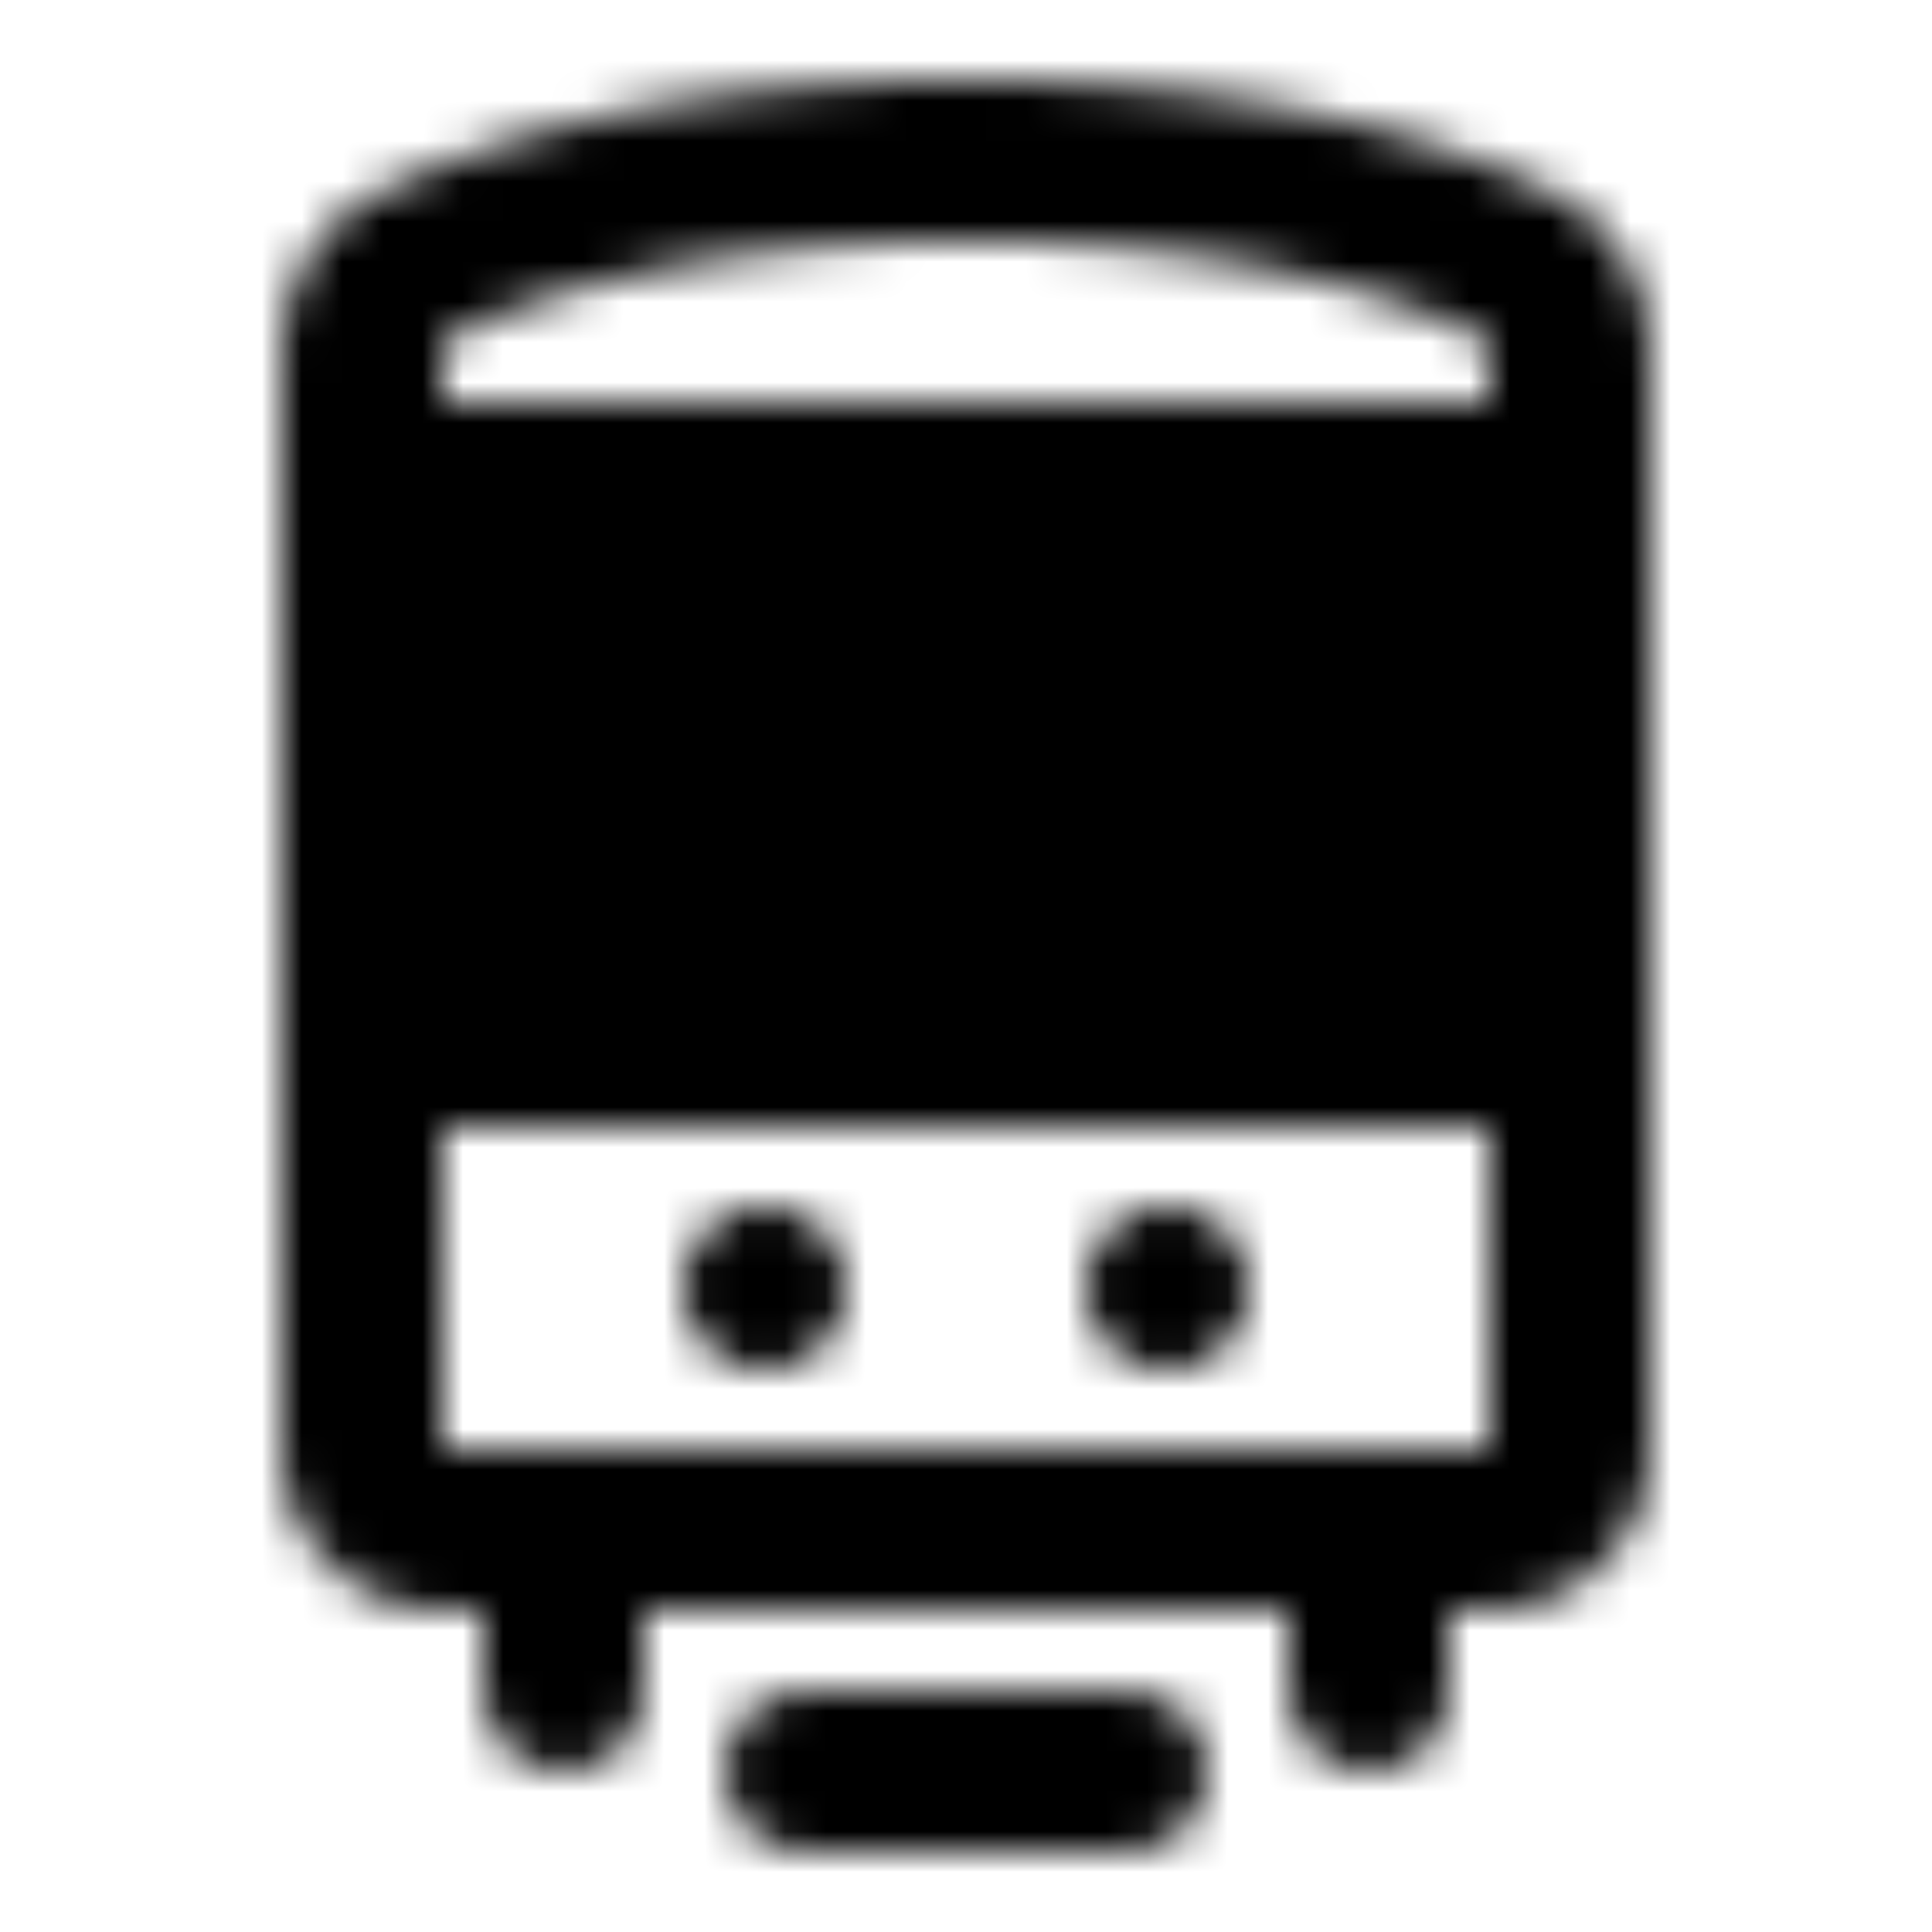
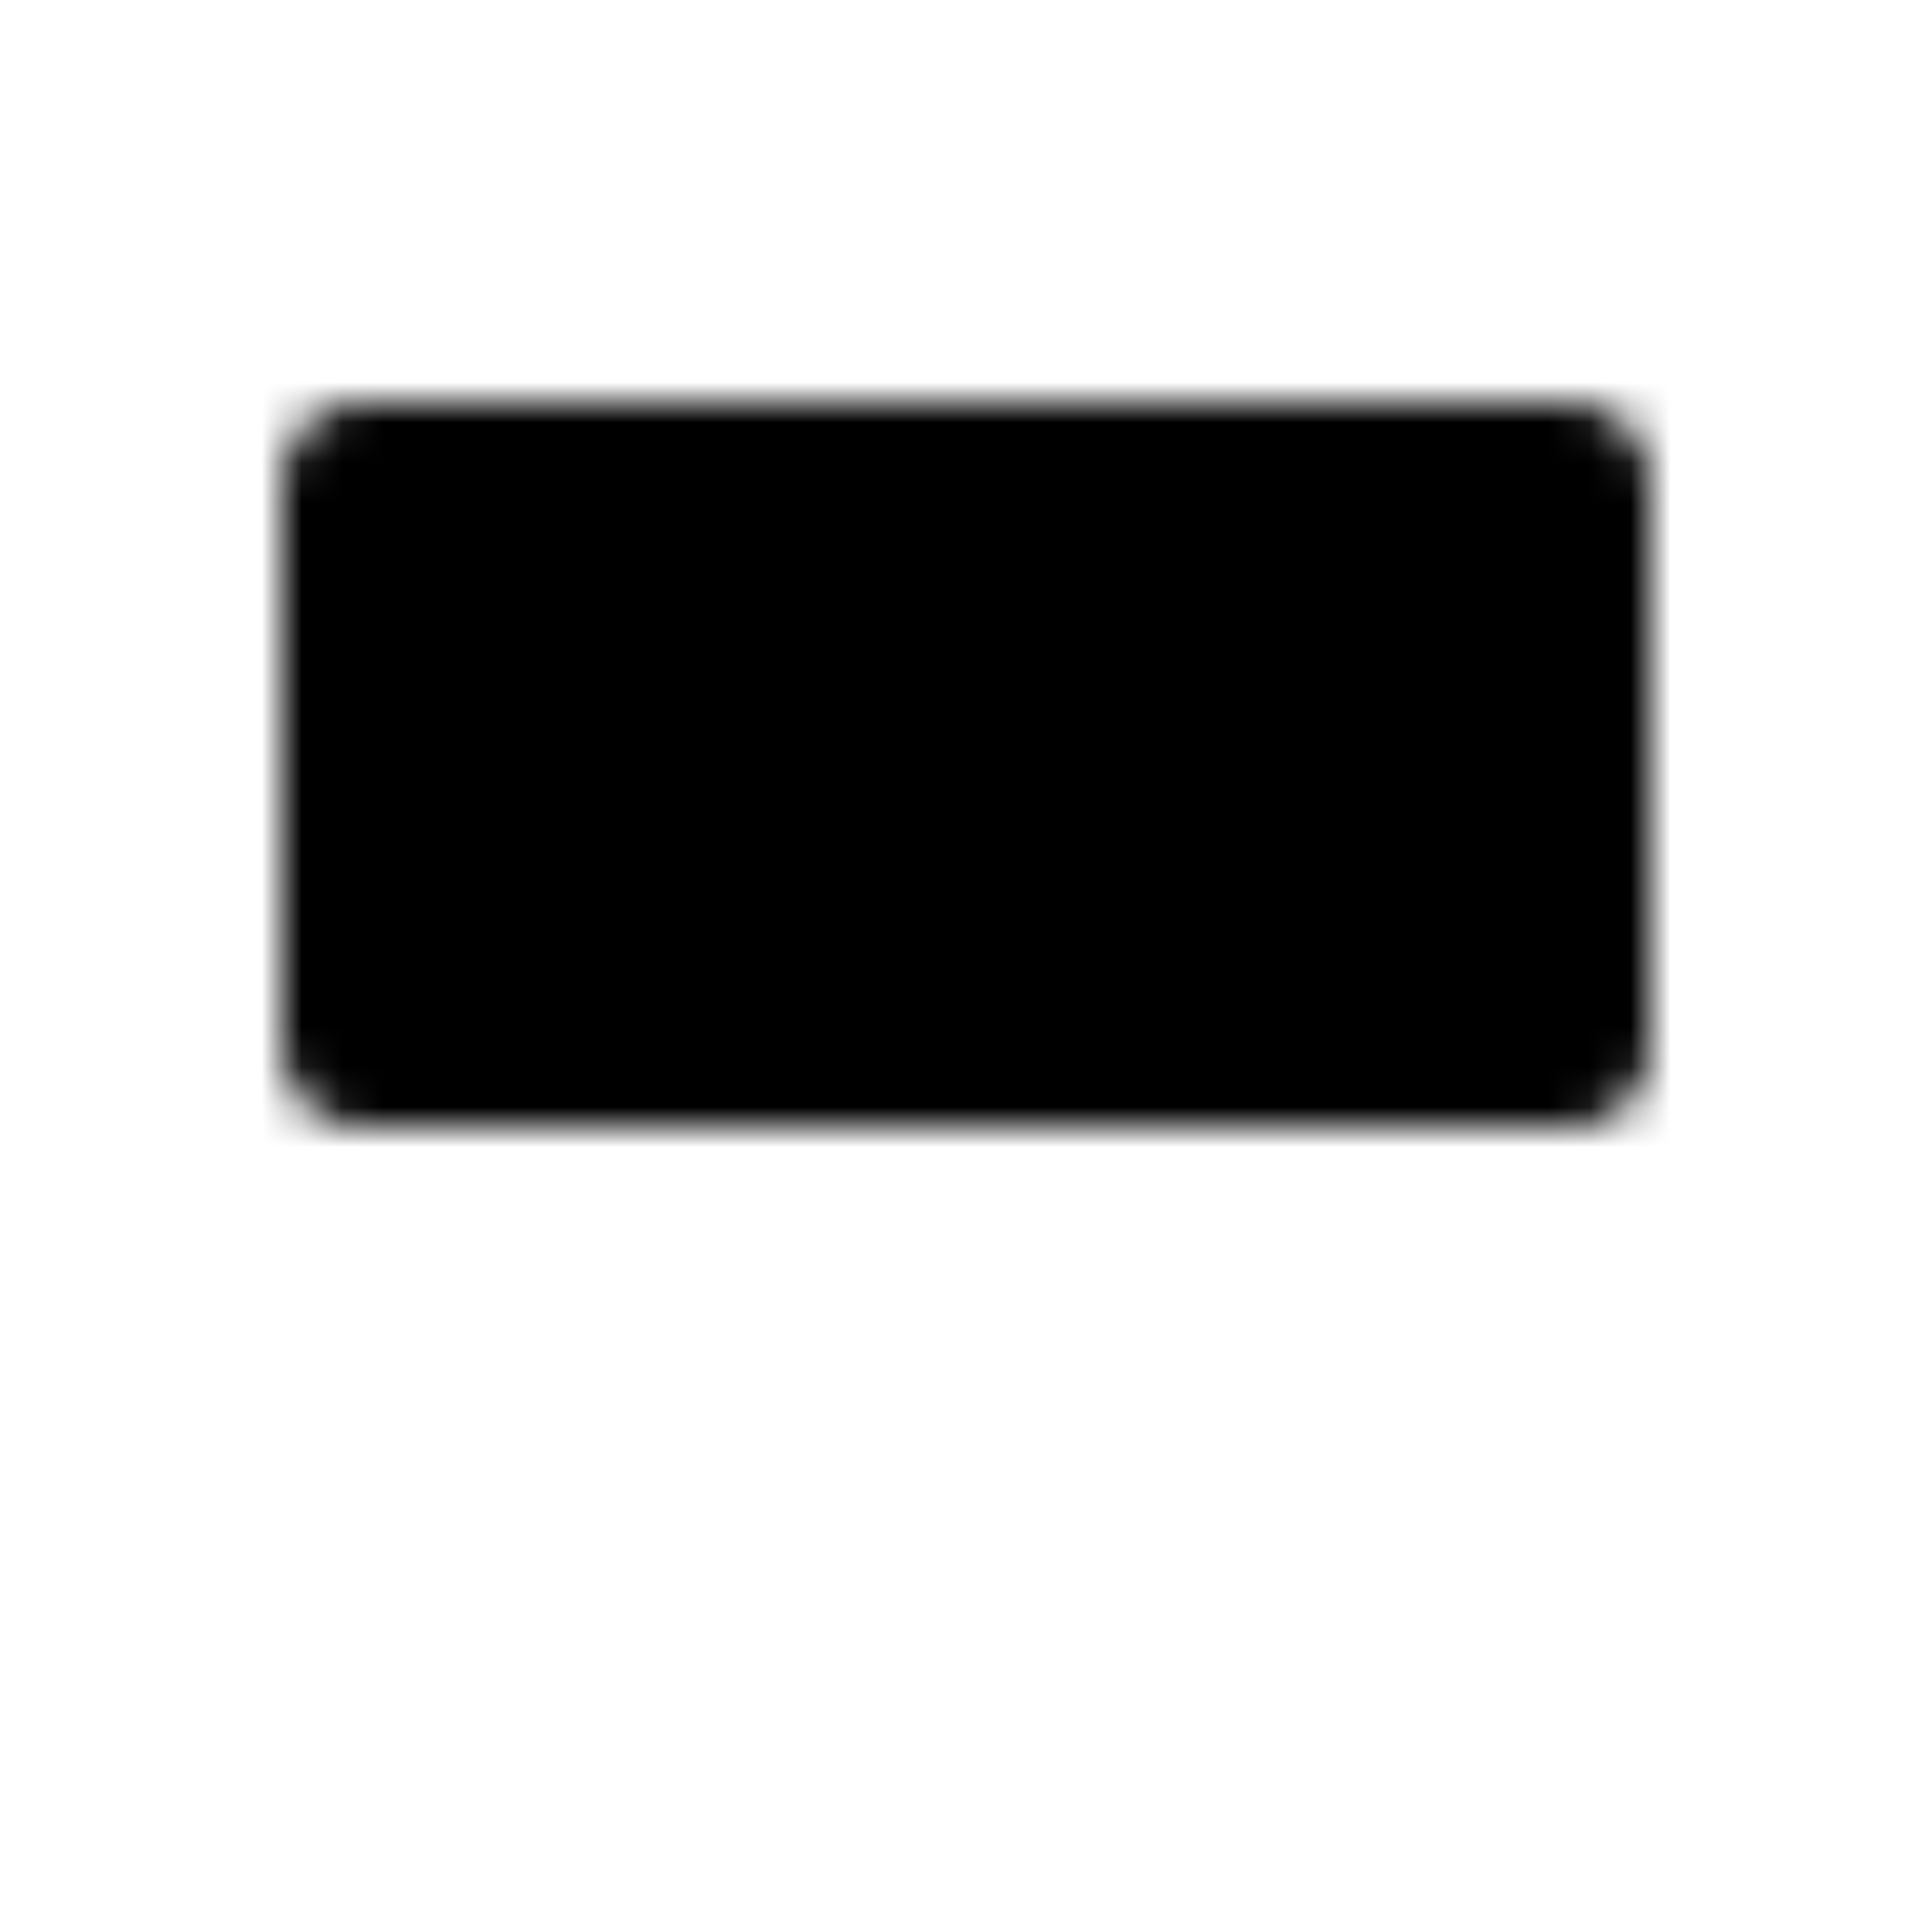
<svg xmlns="http://www.w3.org/2000/svg" width="800" height="800" viewBox="0 0 48 48">
  <defs>
    <mask id="ipTTrain0">
      <g fill="none" stroke="#fff">
-         <path stroke-linejoin="round" stroke-width="4" d="M9 8.84c0-.933.438-1.807 1.271-2.225C12.247 5.625 16.613 4 24 4c7.388 0 11.754 1.625 13.728 2.615C38.563 7.033 39 7.907 39 8.839V36a2 2 0 0 1-2 2H11a2 2 0 0 1-2-2z" />
-         <path stroke-linecap="round" stroke-linejoin="round" stroke-width="4" d="M34 38v4m-20-4v4" />
-         <path fill="#fff" d="M20.5 32a1.5 1.5 0 1 1-3 0a1.5 1.5 0 0 1 3 0Zm10 0a1.5 1.5 0 1 1-3 0a1.5 1.5 0 0 1 3 0Z" />
-         <path stroke-linecap="round" stroke-linejoin="round" stroke-width="4" d="M20 44h8" />
        <path fill="#555" stroke-linejoin="round" stroke-width="4" d="M9 12h30v14H9z" />
-         <path stroke-linecap="round" stroke-linejoin="round" stroke-width="4" d="M24 12v14m-4-14h8m-8 14h8" />
      </g>
    </mask>
  </defs>
  <path fill="currentColor" d="M0 0h48v48H0z" mask="url(#ipTTrain0)" />
</svg>